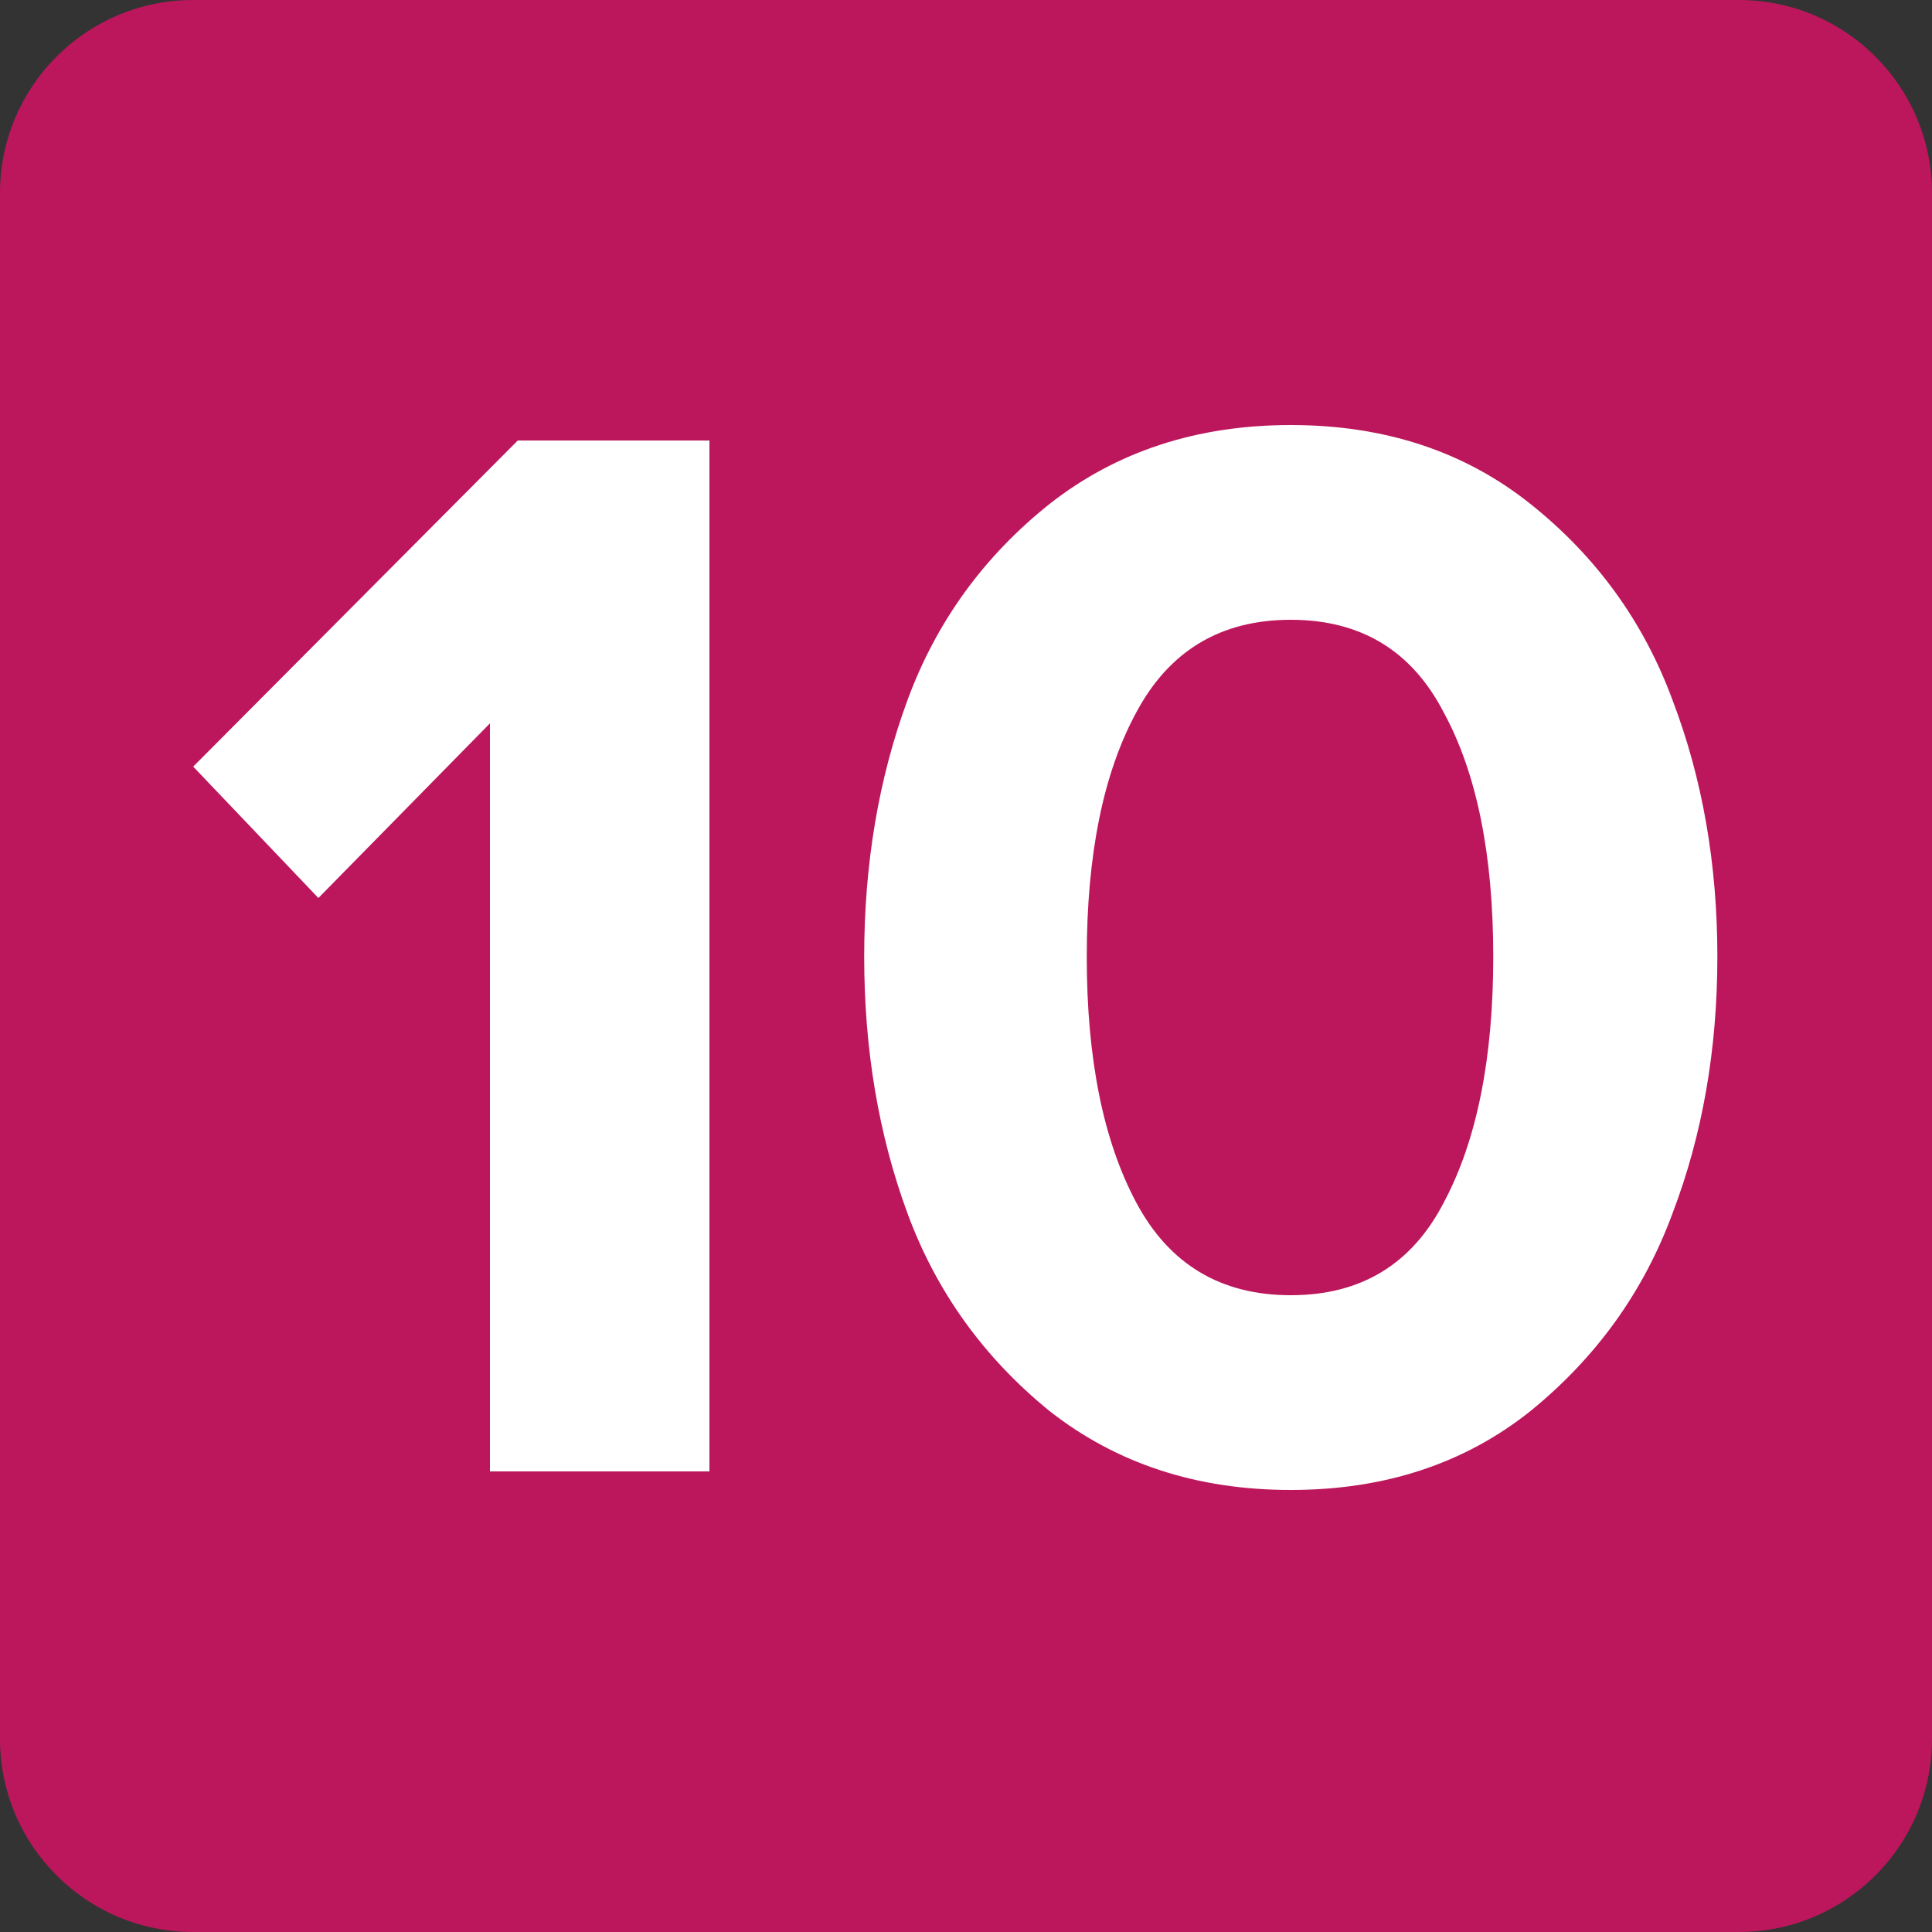
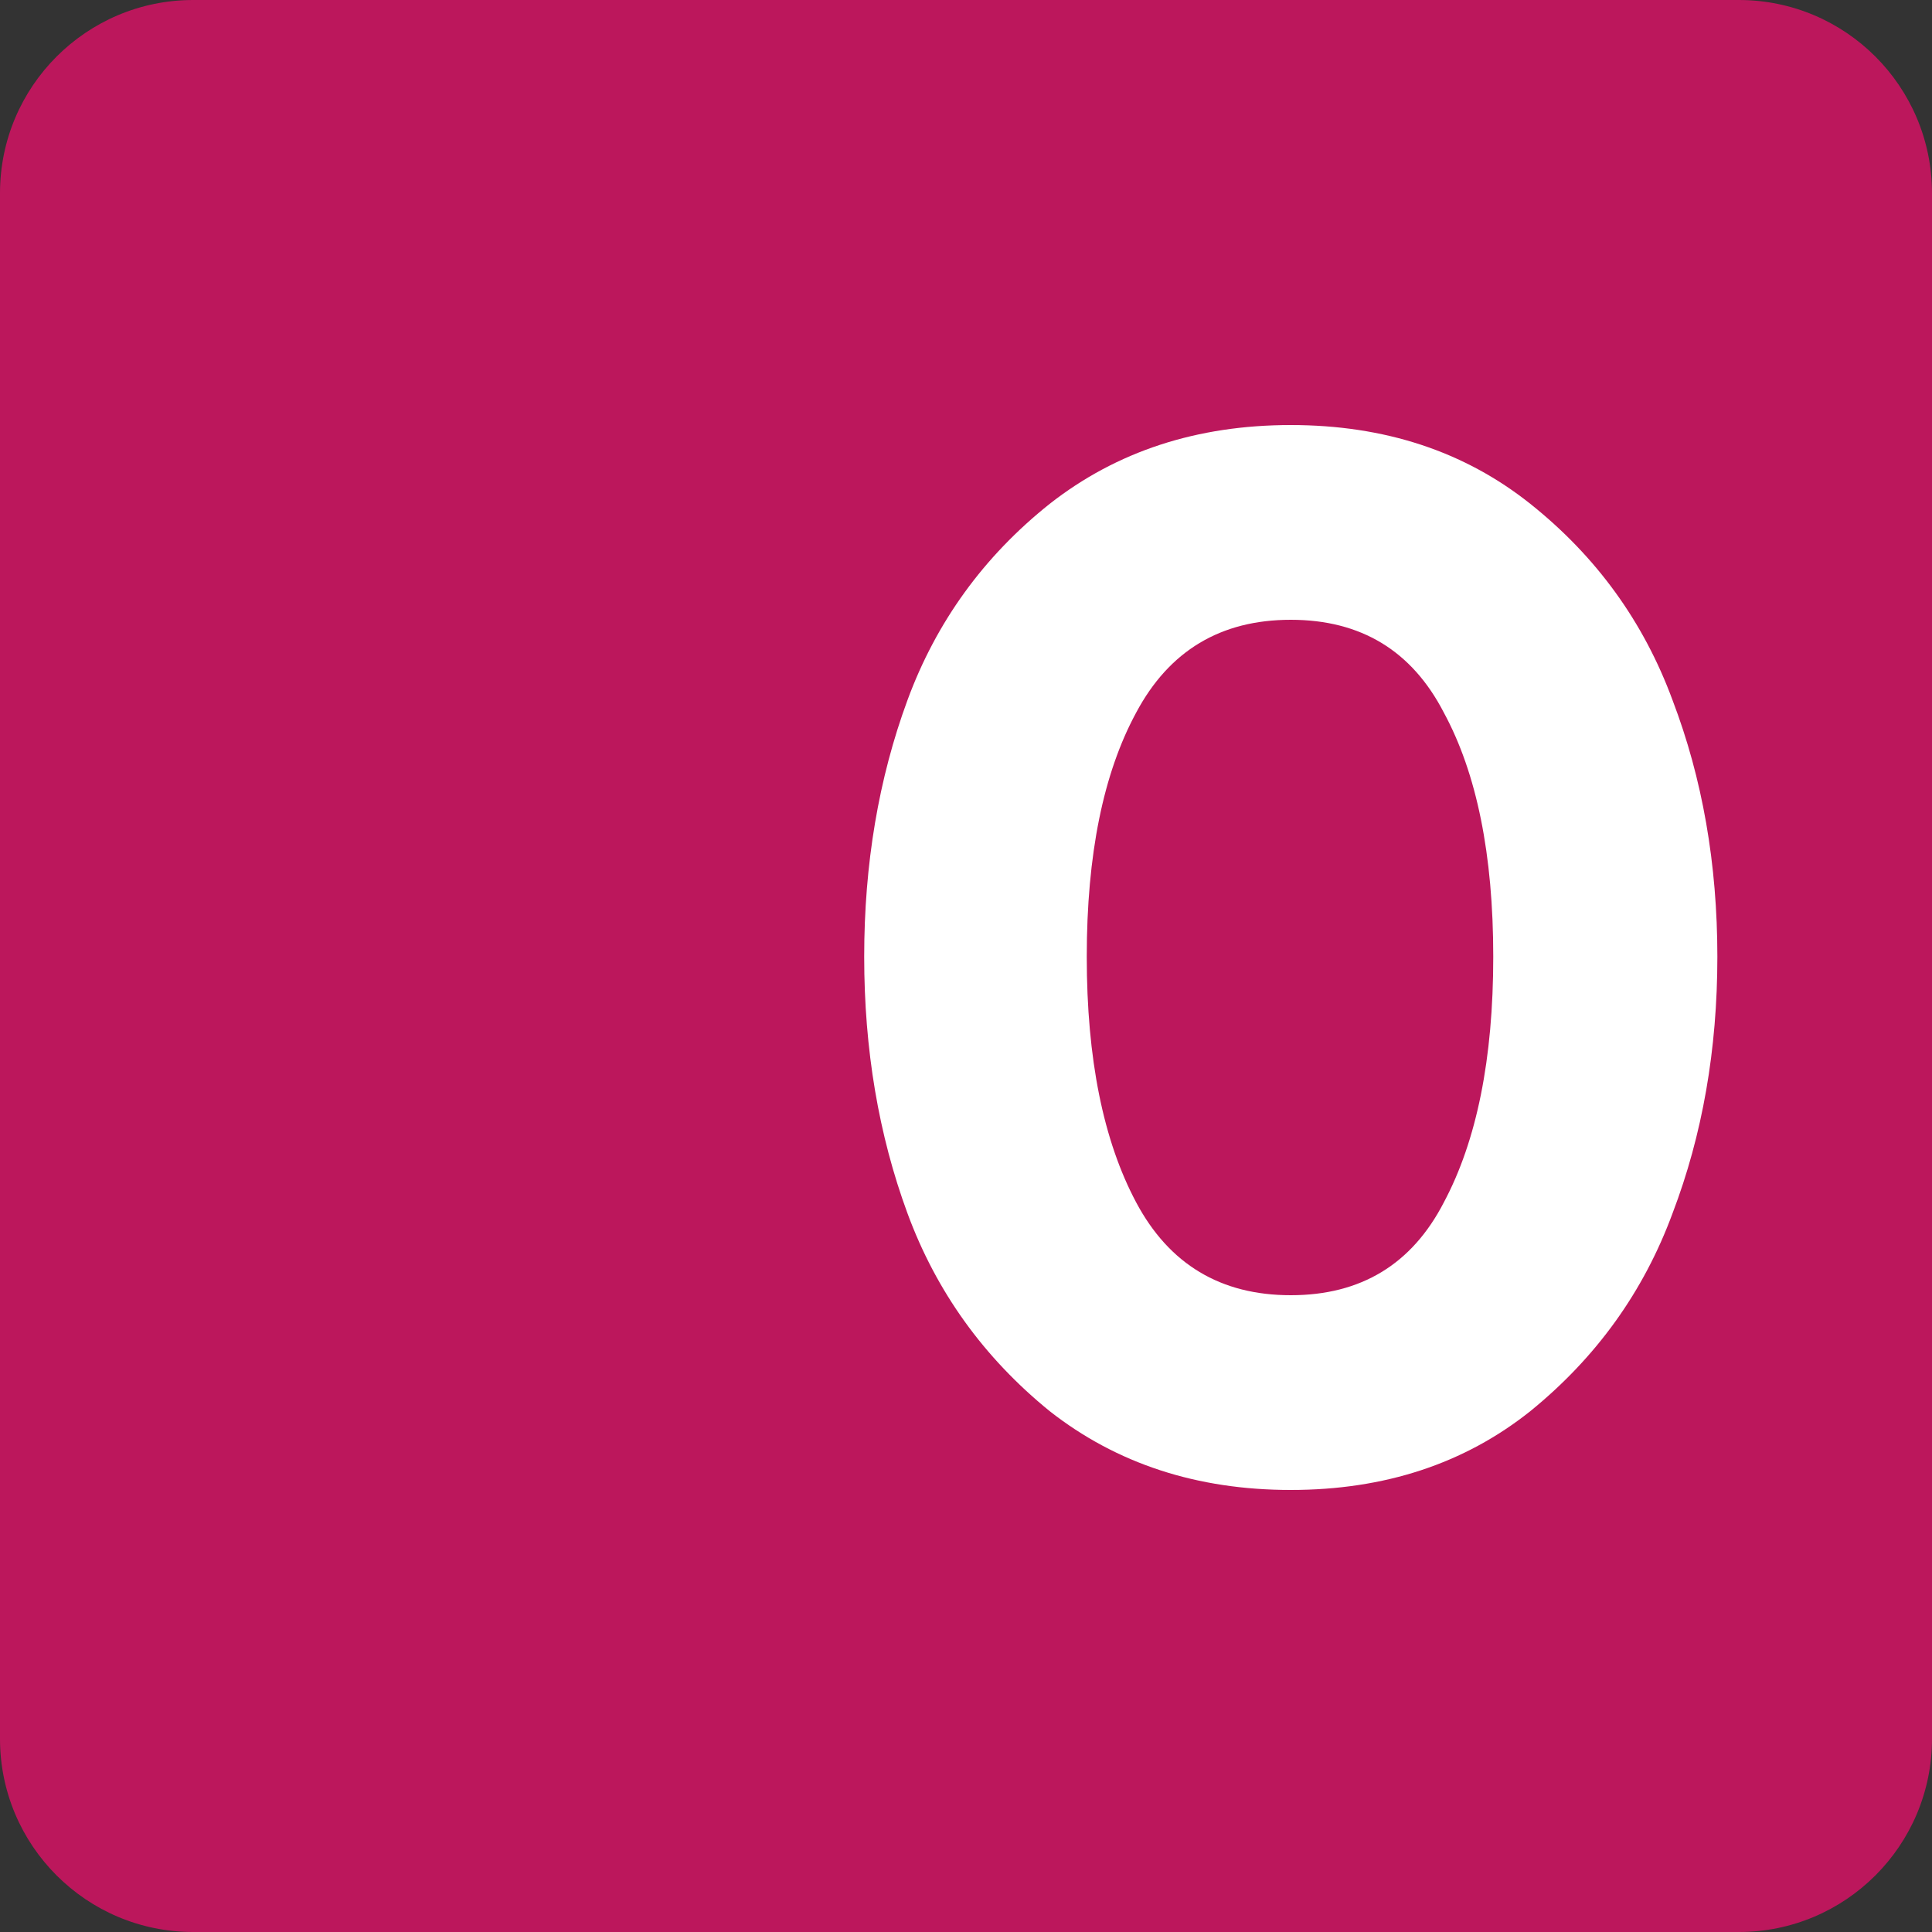
<svg xmlns="http://www.w3.org/2000/svg" width="200" height="200" viewBox="0 0 200 200" fill="none">
  <rect x="0" y="0" width="200" height="200" fill="#333333" stroke="none" />
  <path d="M0 20C0 8.954 8.954 0 20 0H180C191.046 0 200 8.954 200 20V180C200 191.046 191.046 200 180 200H20C8.954 200 0 191.046 0 180V20Z" fill="#BC175C" />
-   <path d="M73.44 152.32H50.72V74.88L32.96 92.96L20 79.36L53.6 45.6H73.44V152.32Z" fill="white" />
  <path d="M158.421 146.08C151.595 151.52 143.328 154.24 133.621 154.24C123.915 154.24 115.595 151.52 108.661 146.08C101.835 140.533 96.928 133.707 93.941 125.6C90.955 117.493 89.461 108.64 89.461 99.04C89.461 89.44 90.955 80.587 93.941 72.48C96.928 64.373 101.835 57.6 108.661 52.16C115.595 46.72 123.915 44 133.621 44C143.328 44 151.595 46.72 158.421 52.16C165.248 57.6 170.155 64.373 173.141 72.48C176.235 80.587 177.781 89.44 177.781 99.04C177.781 108.64 176.235 117.493 173.141 125.6C170.155 133.707 165.248 140.533 158.421 146.08ZM117.621 124.48C121.035 130.88 126.368 134.08 133.621 134.08C140.875 134.08 146.155 130.88 149.461 124.48C152.875 118.08 154.581 109.6 154.581 99.04C154.581 88.48 152.875 80.053 149.461 73.76C146.155 67.36 140.875 64.16 133.621 64.16C126.368 64.16 121.035 67.36 117.621 73.76C114.208 80.053 112.501 88.48 112.501 99.04C112.501 109.6 114.208 118.08 117.621 124.48Z" fill="white" />
</svg>